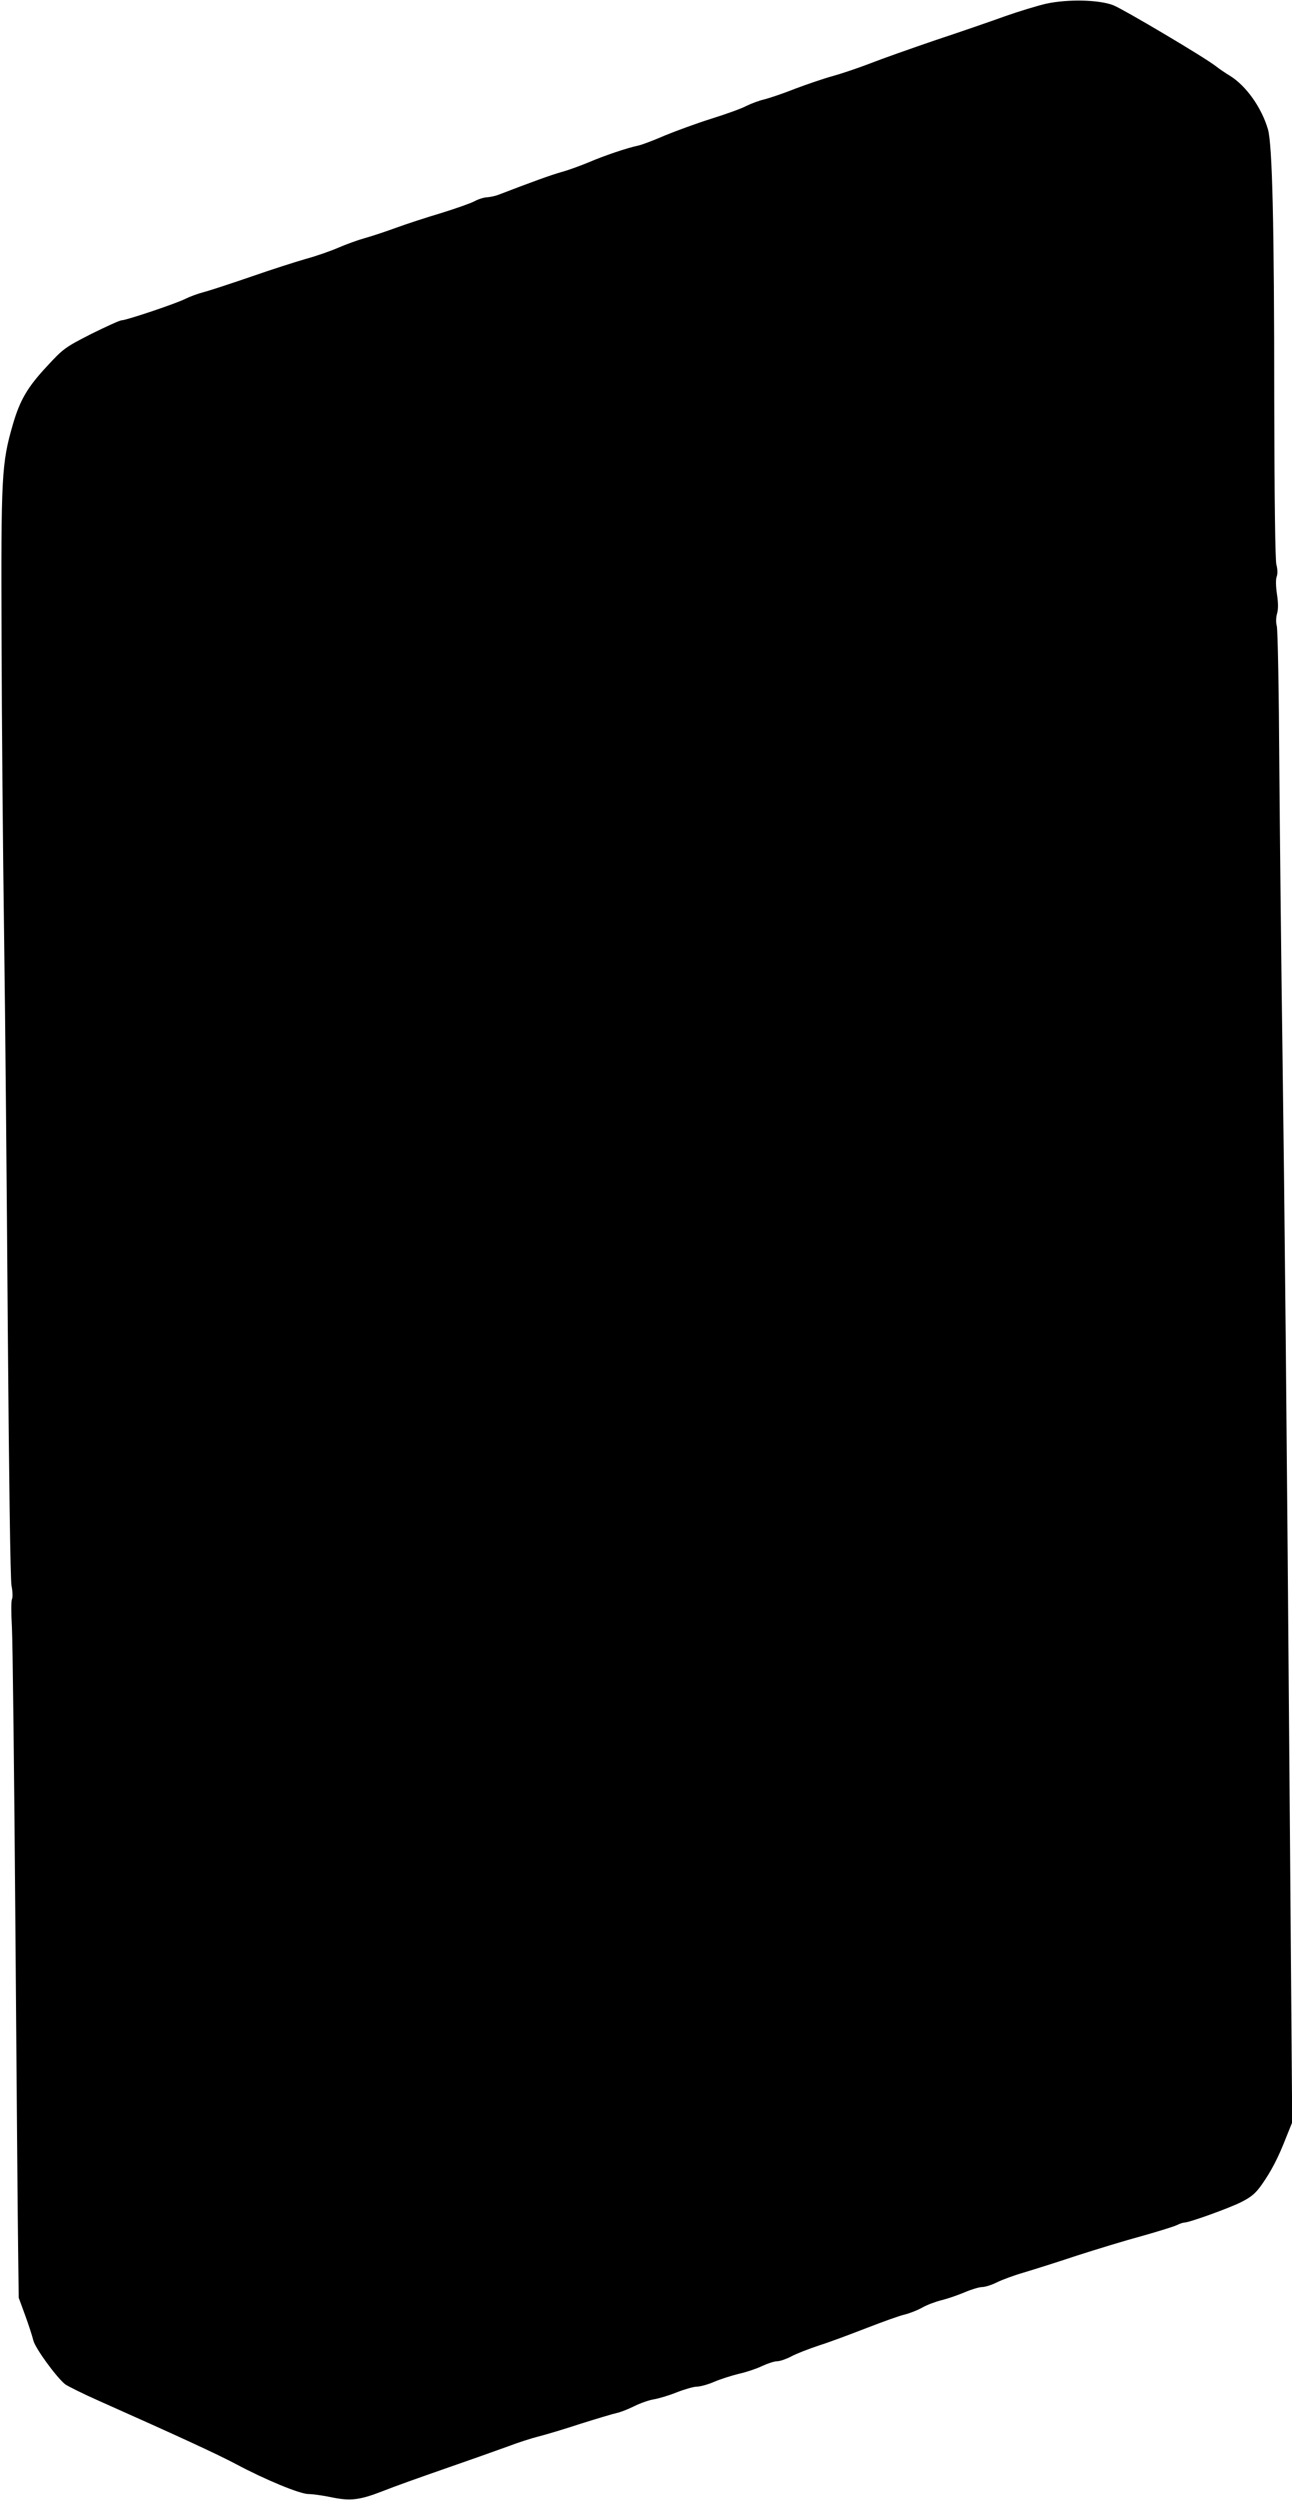
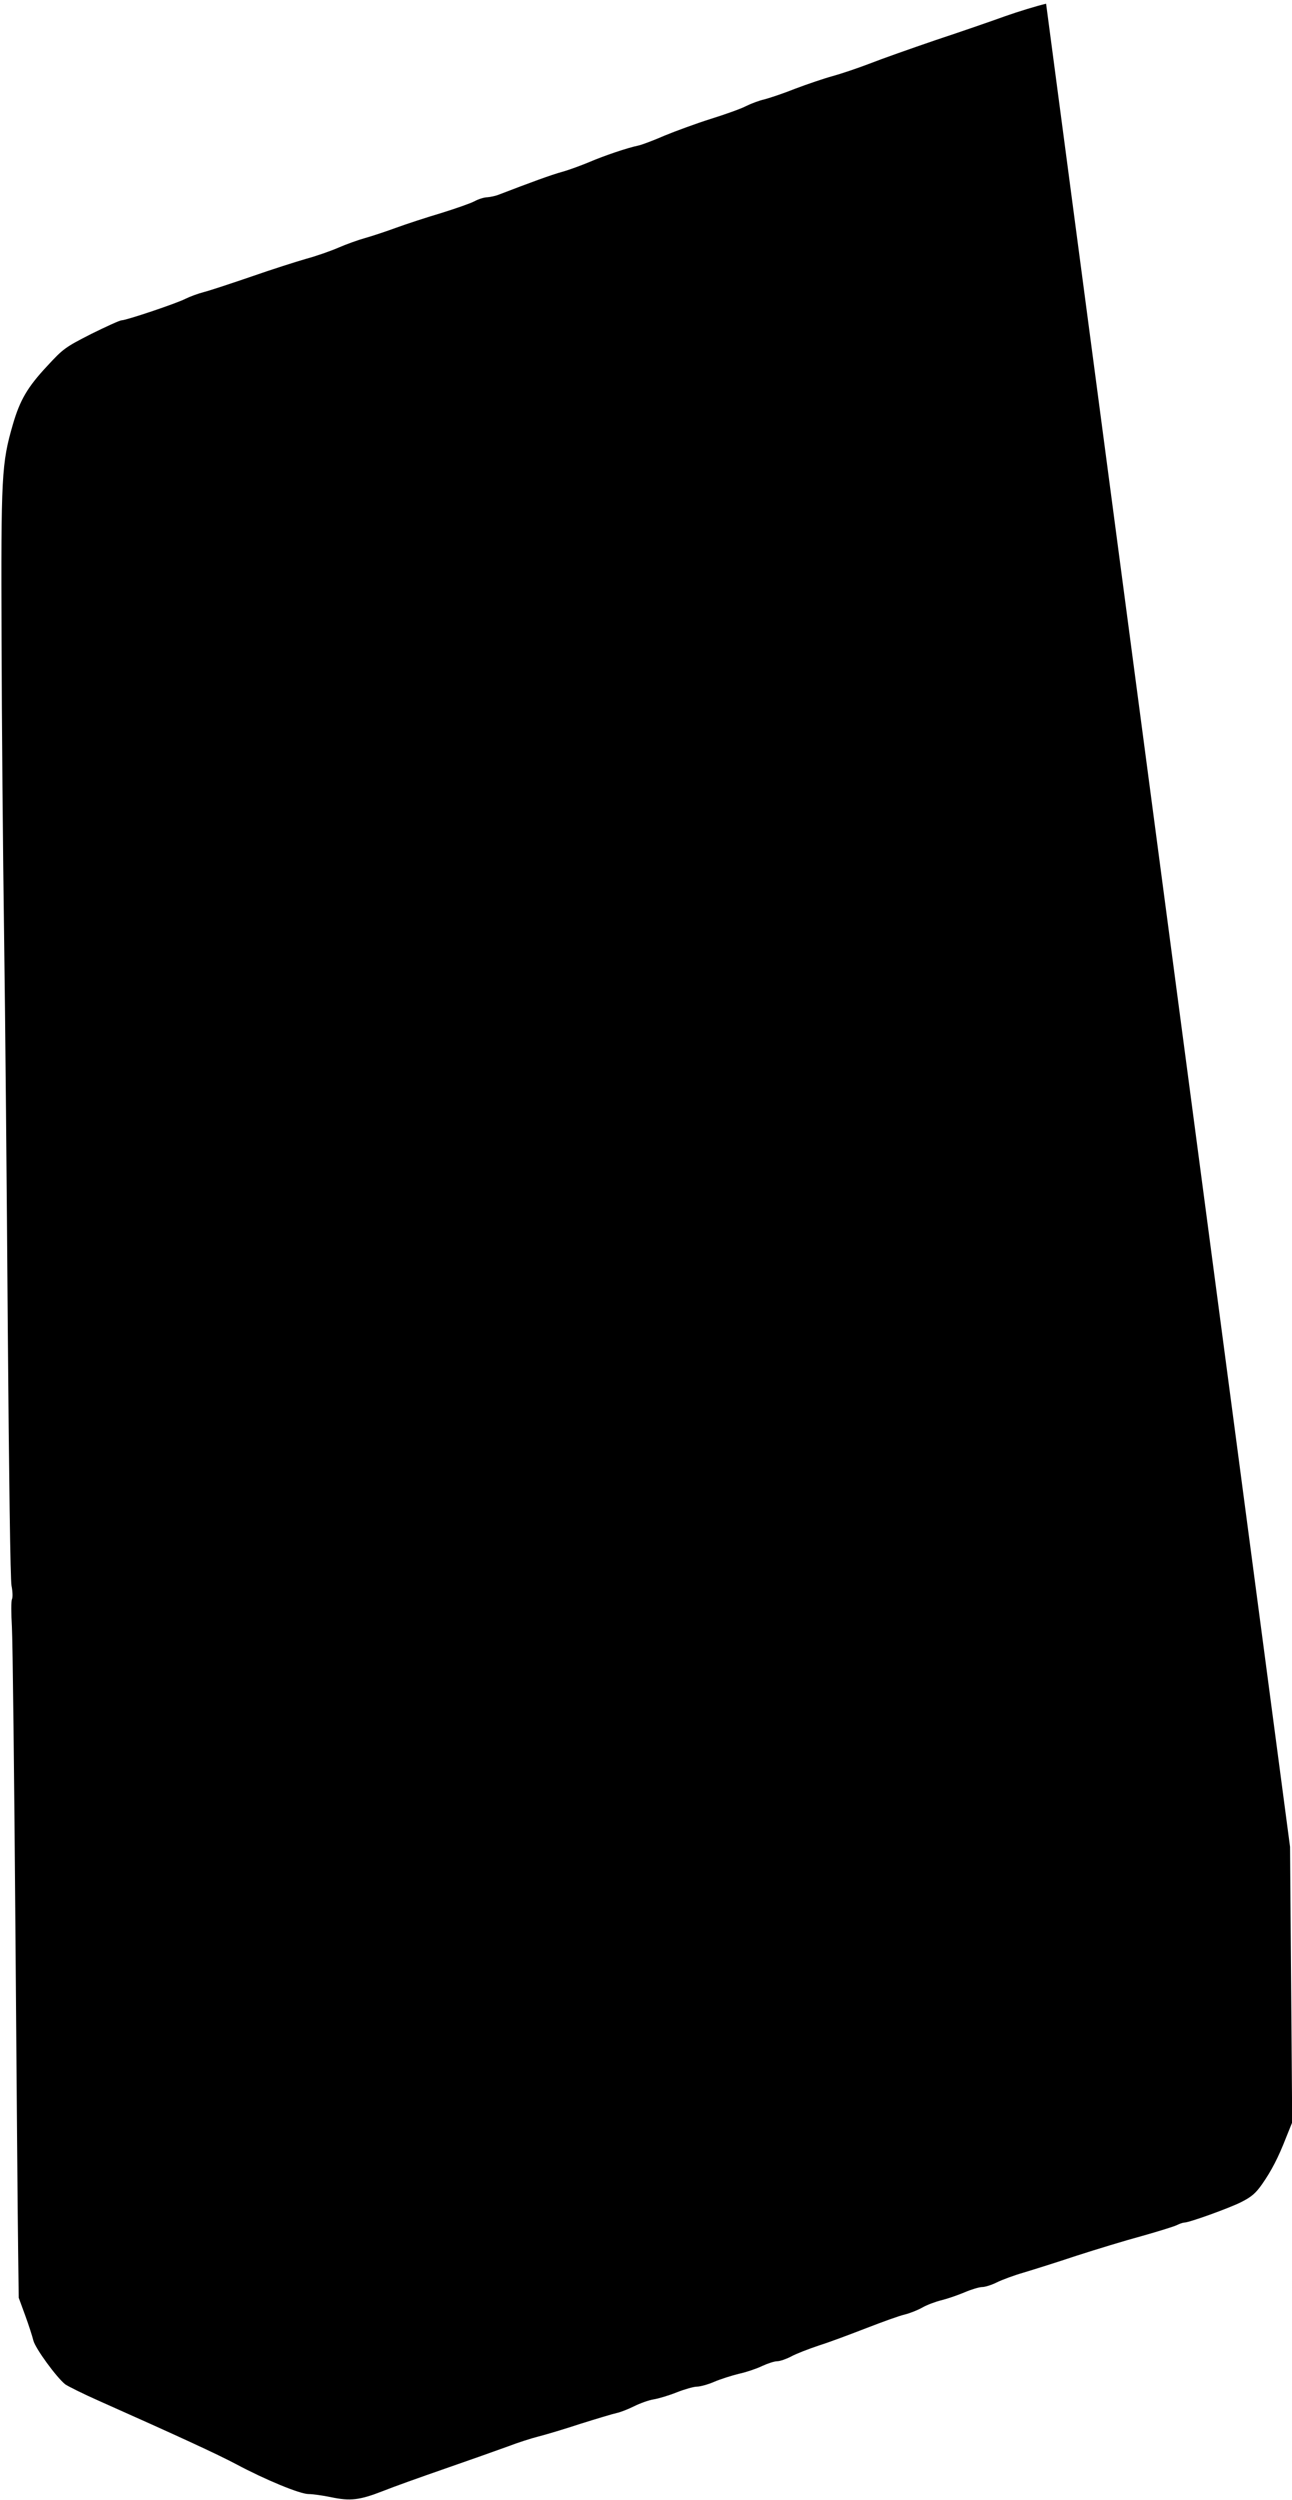
<svg xmlns="http://www.w3.org/2000/svg" version="1.0" width="662pt" height="1280pt" viewBox="0 0 662 1280" preserveAspectRatio="xMidYMid meet">
  <g transform="translate(0,1280) scale(0.1,-0.1)" fill="#000000" stroke="none">
-     <path d="M5360 12781 c-47 -11 -142 -40 -210 -64 -69 -25 -228 -80 -355 -122 -126 -43 -279 -97 -340 -121 -60 -23 -146 -52 -190 -64 -44 -12 -129 -41 -190 -64 -60 -24 -132 -48 -159 -55 -27 -6 -69 -22 -95 -35 -25 -13 -106 -42 -180 -65 -73 -23 -179 -62 -235 -85 -55 -24 -116 -47 -134 -51 -58 -12 -176 -52 -253 -85 -41 -17 -103 -40 -139 -50 -55 -15 -164 -55 -320 -115 -19 -8 -48 -14 -63 -15 -15 0 -45 -9 -65 -20 -20 -11 -98 -38 -172 -61 -74 -22 -178 -56 -230 -75 -52 -19 -124 -43 -160 -53 -36 -10 -97 -32 -136 -49 -39 -17 -113 -43 -165 -57 -52 -15 -178 -55 -281 -91 -102 -35 -211 -71 -242 -79 -31 -8 -74 -24 -96 -35 -47 -24 -303 -110 -327 -110 -9 0 -79 -32 -156 -70 -133 -68 -143 -75 -226 -165 -100 -107 -139 -174 -175 -298 -58 -200 -61 -260 -58 -1092 1 -418 7 -1104 13 -1525 6 -421 14 -1330 19 -2020 6 -751 13 -1277 19 -1309 6 -30 7 -61 2 -70 -4 -9 -4 -72 0 -141 4 -69 12 -764 18 -1545 6 -781 12 -1526 14 -1655 l3 -235 33 -90 c18 -49 37 -108 42 -129 10 -40 118 -188 163 -224 14 -10 94 -50 178 -87 400 -178 602 -271 698 -322 150 -80 327 -153 371 -153 20 0 72 -7 115 -16 99 -21 147 -15 265 31 52 21 195 72 319 115 124 43 268 94 320 113 52 20 124 43 160 52 36 9 133 38 215 65 83 26 166 51 185 55 19 4 60 20 90 35 30 15 75 31 100 35 25 4 78 20 118 36 41 16 87 29 103 29 16 0 57 11 89 25 33 14 90 32 127 41 37 8 90 26 119 40 28 13 62 24 76 24 14 0 46 11 71 24 25 14 90 39 144 57 54 17 163 58 243 89 80 31 168 63 195 69 28 7 68 23 91 36 22 13 67 30 100 38 32 8 86 27 119 41 33 14 73 26 88 26 15 0 49 11 75 24 26 13 88 36 137 50 50 15 171 53 270 86 99 32 250 78 335 101 85 24 166 49 180 56 14 7 31 13 38 13 25 0 228 73 292 105 53 27 74 45 107 92 48 69 82 134 123 239 l31 77 -11 1411 c-18 2309 -28 3278 -39 4086 -6 421 -13 1073 -16 1450 -2 377 -8 699 -13 715 -5 18 -4 43 1 62 7 22 7 55 0 100 -6 41 -7 78 -1 92 5 14 4 38 -2 60 -6 23 -10 331 -11 841 0 908 -10 1308 -32 1387 -32 111 -112 224 -195 275 -20 12 -53 34 -72 49 -57 45 -471 290 -525 312 -74 29 -235 32 -345 8z" />
+     <path d="M5360 12781 c-47 -11 -142 -40 -210 -64 -69 -25 -228 -80 -355 -122 -126 -43 -279 -97 -340 -121 -60 -23 -146 -52 -190 -64 -44 -12 -129 -41 -190 -64 -60 -24 -132 -48 -159 -55 -27 -6 -69 -22 -95 -35 -25 -13 -106 -42 -180 -65 -73 -23 -179 -62 -235 -85 -55 -24 -116 -47 -134 -51 -58 -12 -176 -52 -253 -85 -41 -17 -103 -40 -139 -50 -55 -15 -164 -55 -320 -115 -19 -8 -48 -14 -63 -15 -15 0 -45 -9 -65 -20 -20 -11 -98 -38 -172 -61 -74 -22 -178 -56 -230 -75 -52 -19 -124 -43 -160 -53 -36 -10 -97 -32 -136 -49 -39 -17 -113 -43 -165 -57 -52 -15 -178 -55 -281 -91 -102 -35 -211 -71 -242 -79 -31 -8 -74 -24 -96 -35 -47 -24 -303 -110 -327 -110 -9 0 -79 -32 -156 -70 -133 -68 -143 -75 -226 -165 -100 -107 -139 -174 -175 -298 -58 -200 -61 -260 -58 -1092 1 -418 7 -1104 13 -1525 6 -421 14 -1330 19 -2020 6 -751 13 -1277 19 -1309 6 -30 7 -61 2 -70 -4 -9 -4 -72 0 -141 4 -69 12 -764 18 -1545 6 -781 12 -1526 14 -1655 l3 -235 33 -90 c18 -49 37 -108 42 -129 10 -40 118 -188 163 -224 14 -10 94 -50 178 -87 400 -178 602 -271 698 -322 150 -80 327 -153 371 -153 20 0 72 -7 115 -16 99 -21 147 -15 265 31 52 21 195 72 319 115 124 43 268 94 320 113 52 20 124 43 160 52 36 9 133 38 215 65 83 26 166 51 185 55 19 4 60 20 90 35 30 15 75 31 100 35 25 4 78 20 118 36 41 16 87 29 103 29 16 0 57 11 89 25 33 14 90 32 127 41 37 8 90 26 119 40 28 13 62 24 76 24 14 0 46 11 71 24 25 14 90 39 144 57 54 17 163 58 243 89 80 31 168 63 195 69 28 7 68 23 91 36 22 13 67 30 100 38 32 8 86 27 119 41 33 14 73 26 88 26 15 0 49 11 75 24 26 13 88 36 137 50 50 15 171 53 270 86 99 32 250 78 335 101 85 24 166 49 180 56 14 7 31 13 38 13 25 0 228 73 292 105 53 27 74 45 107 92 48 69 82 134 123 239 l31 77 -11 1411 z" />
  </g>
</svg>